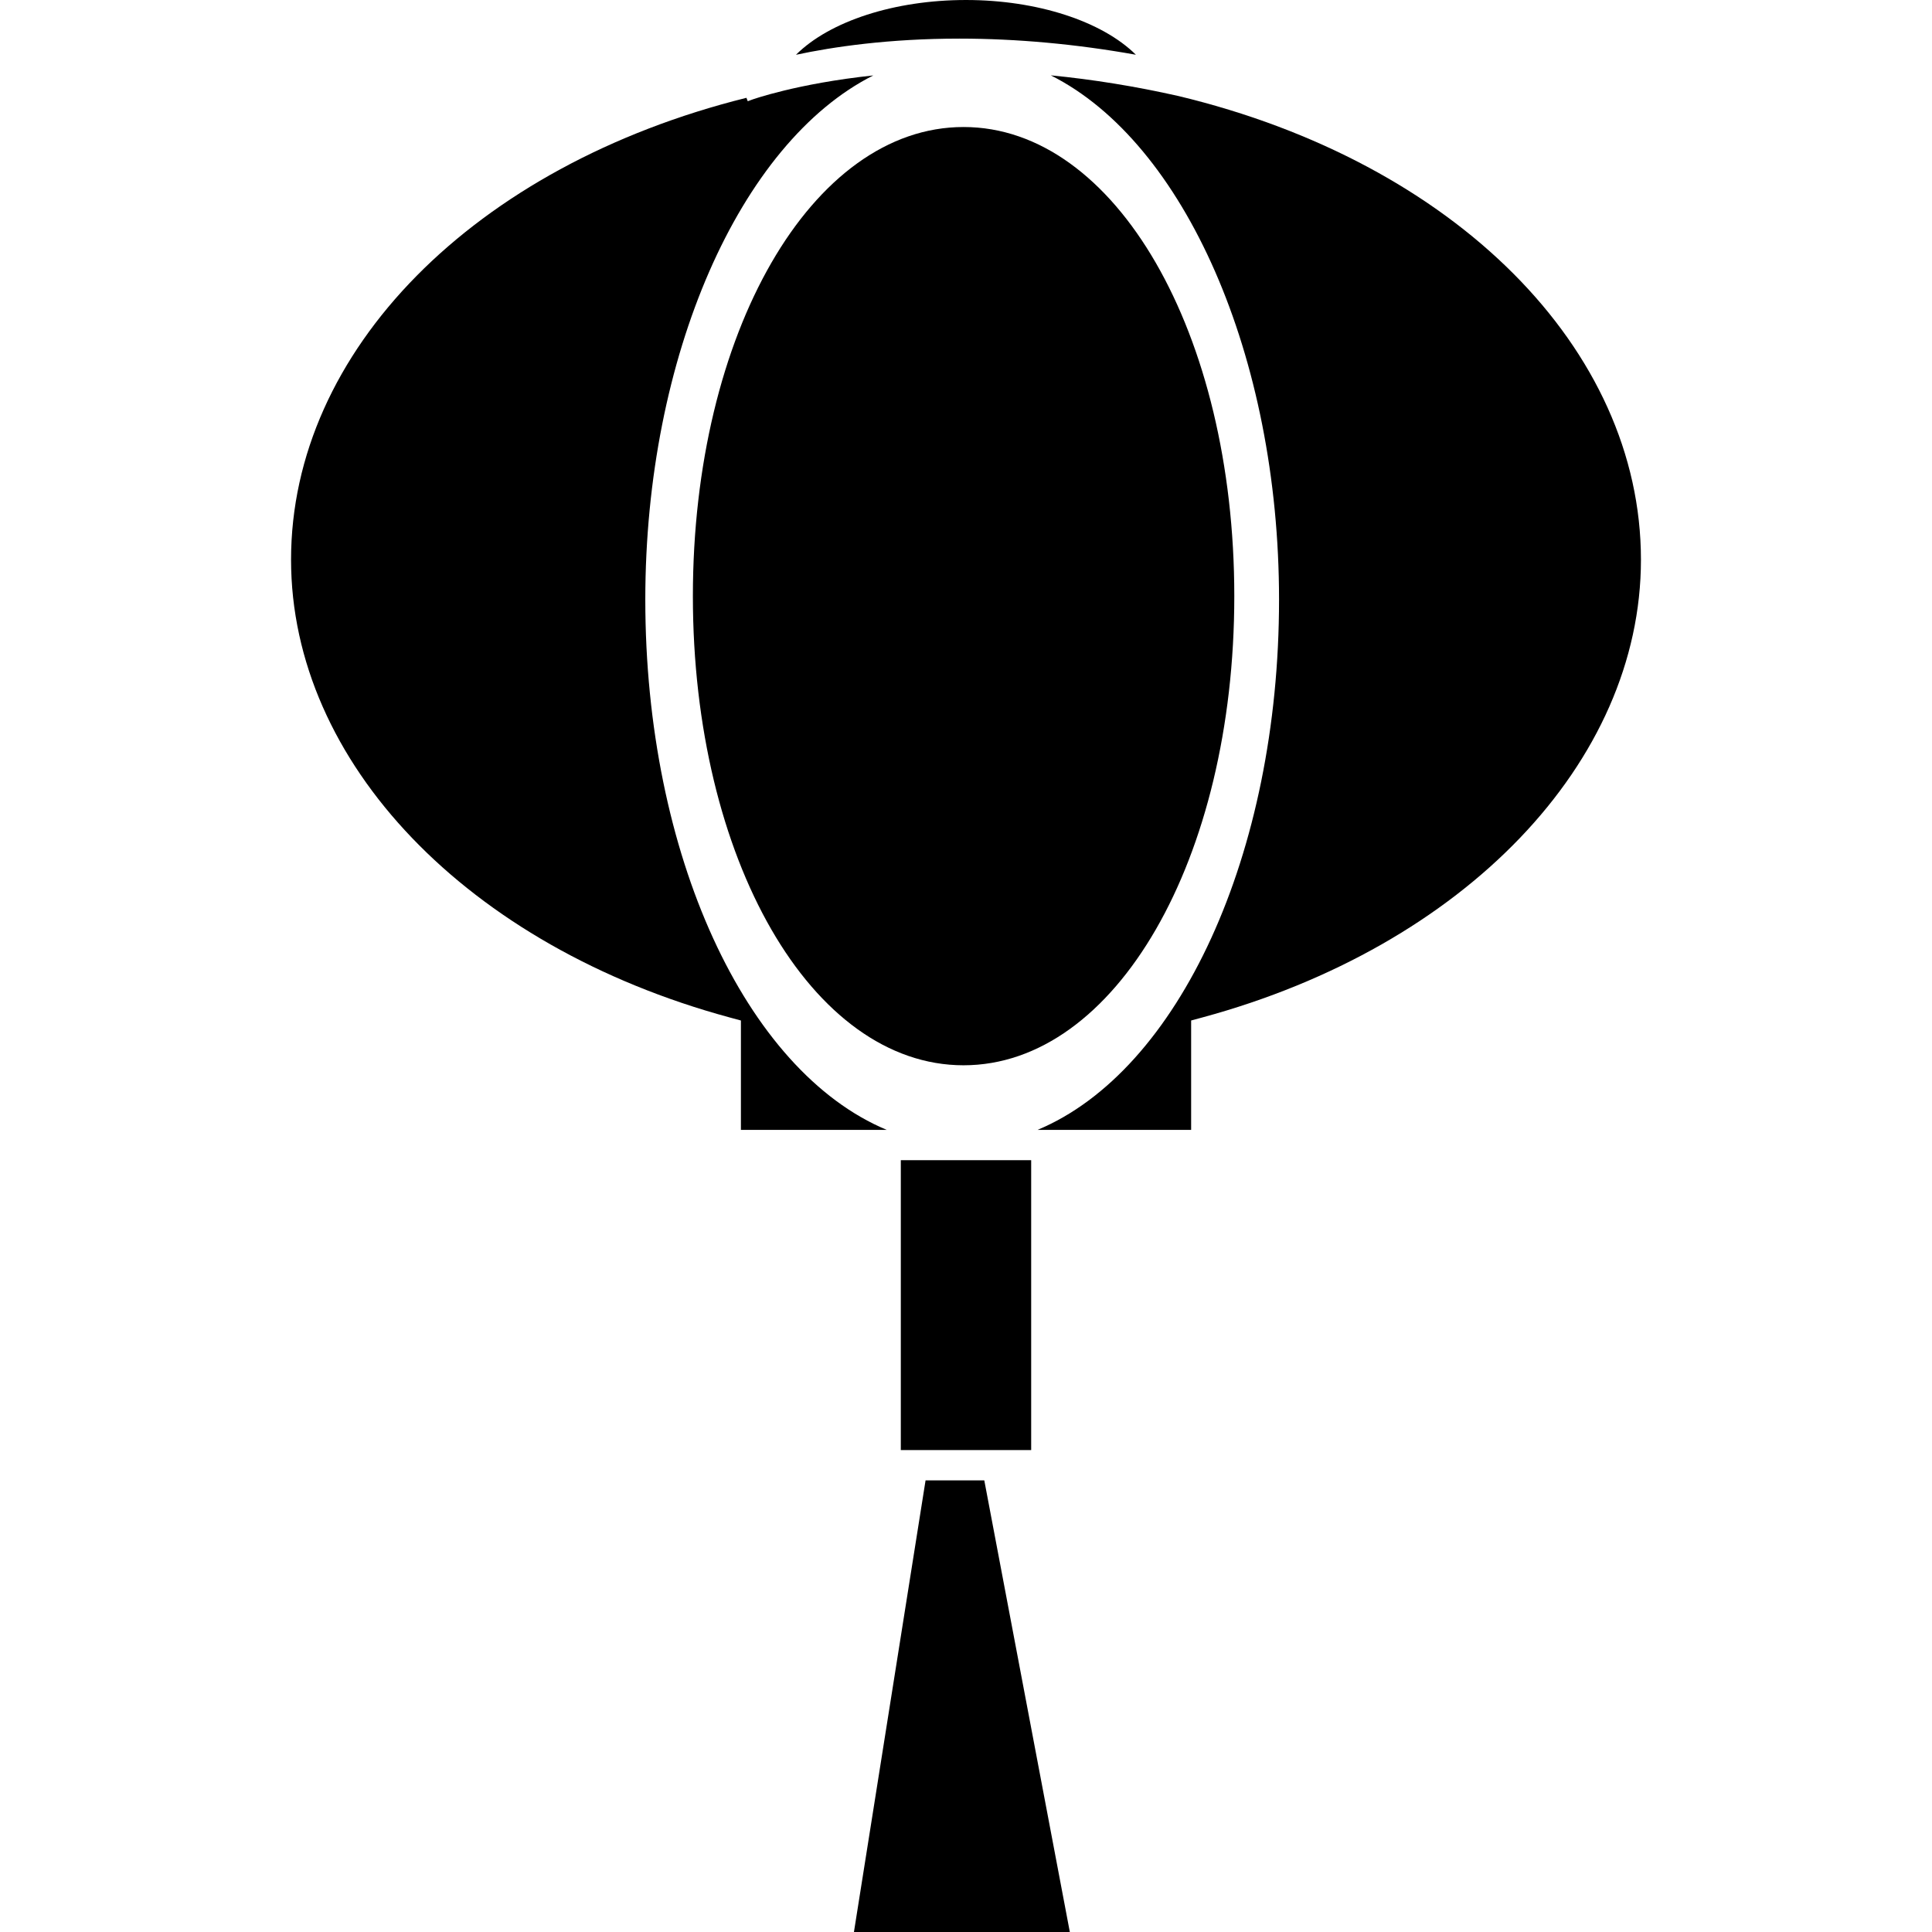
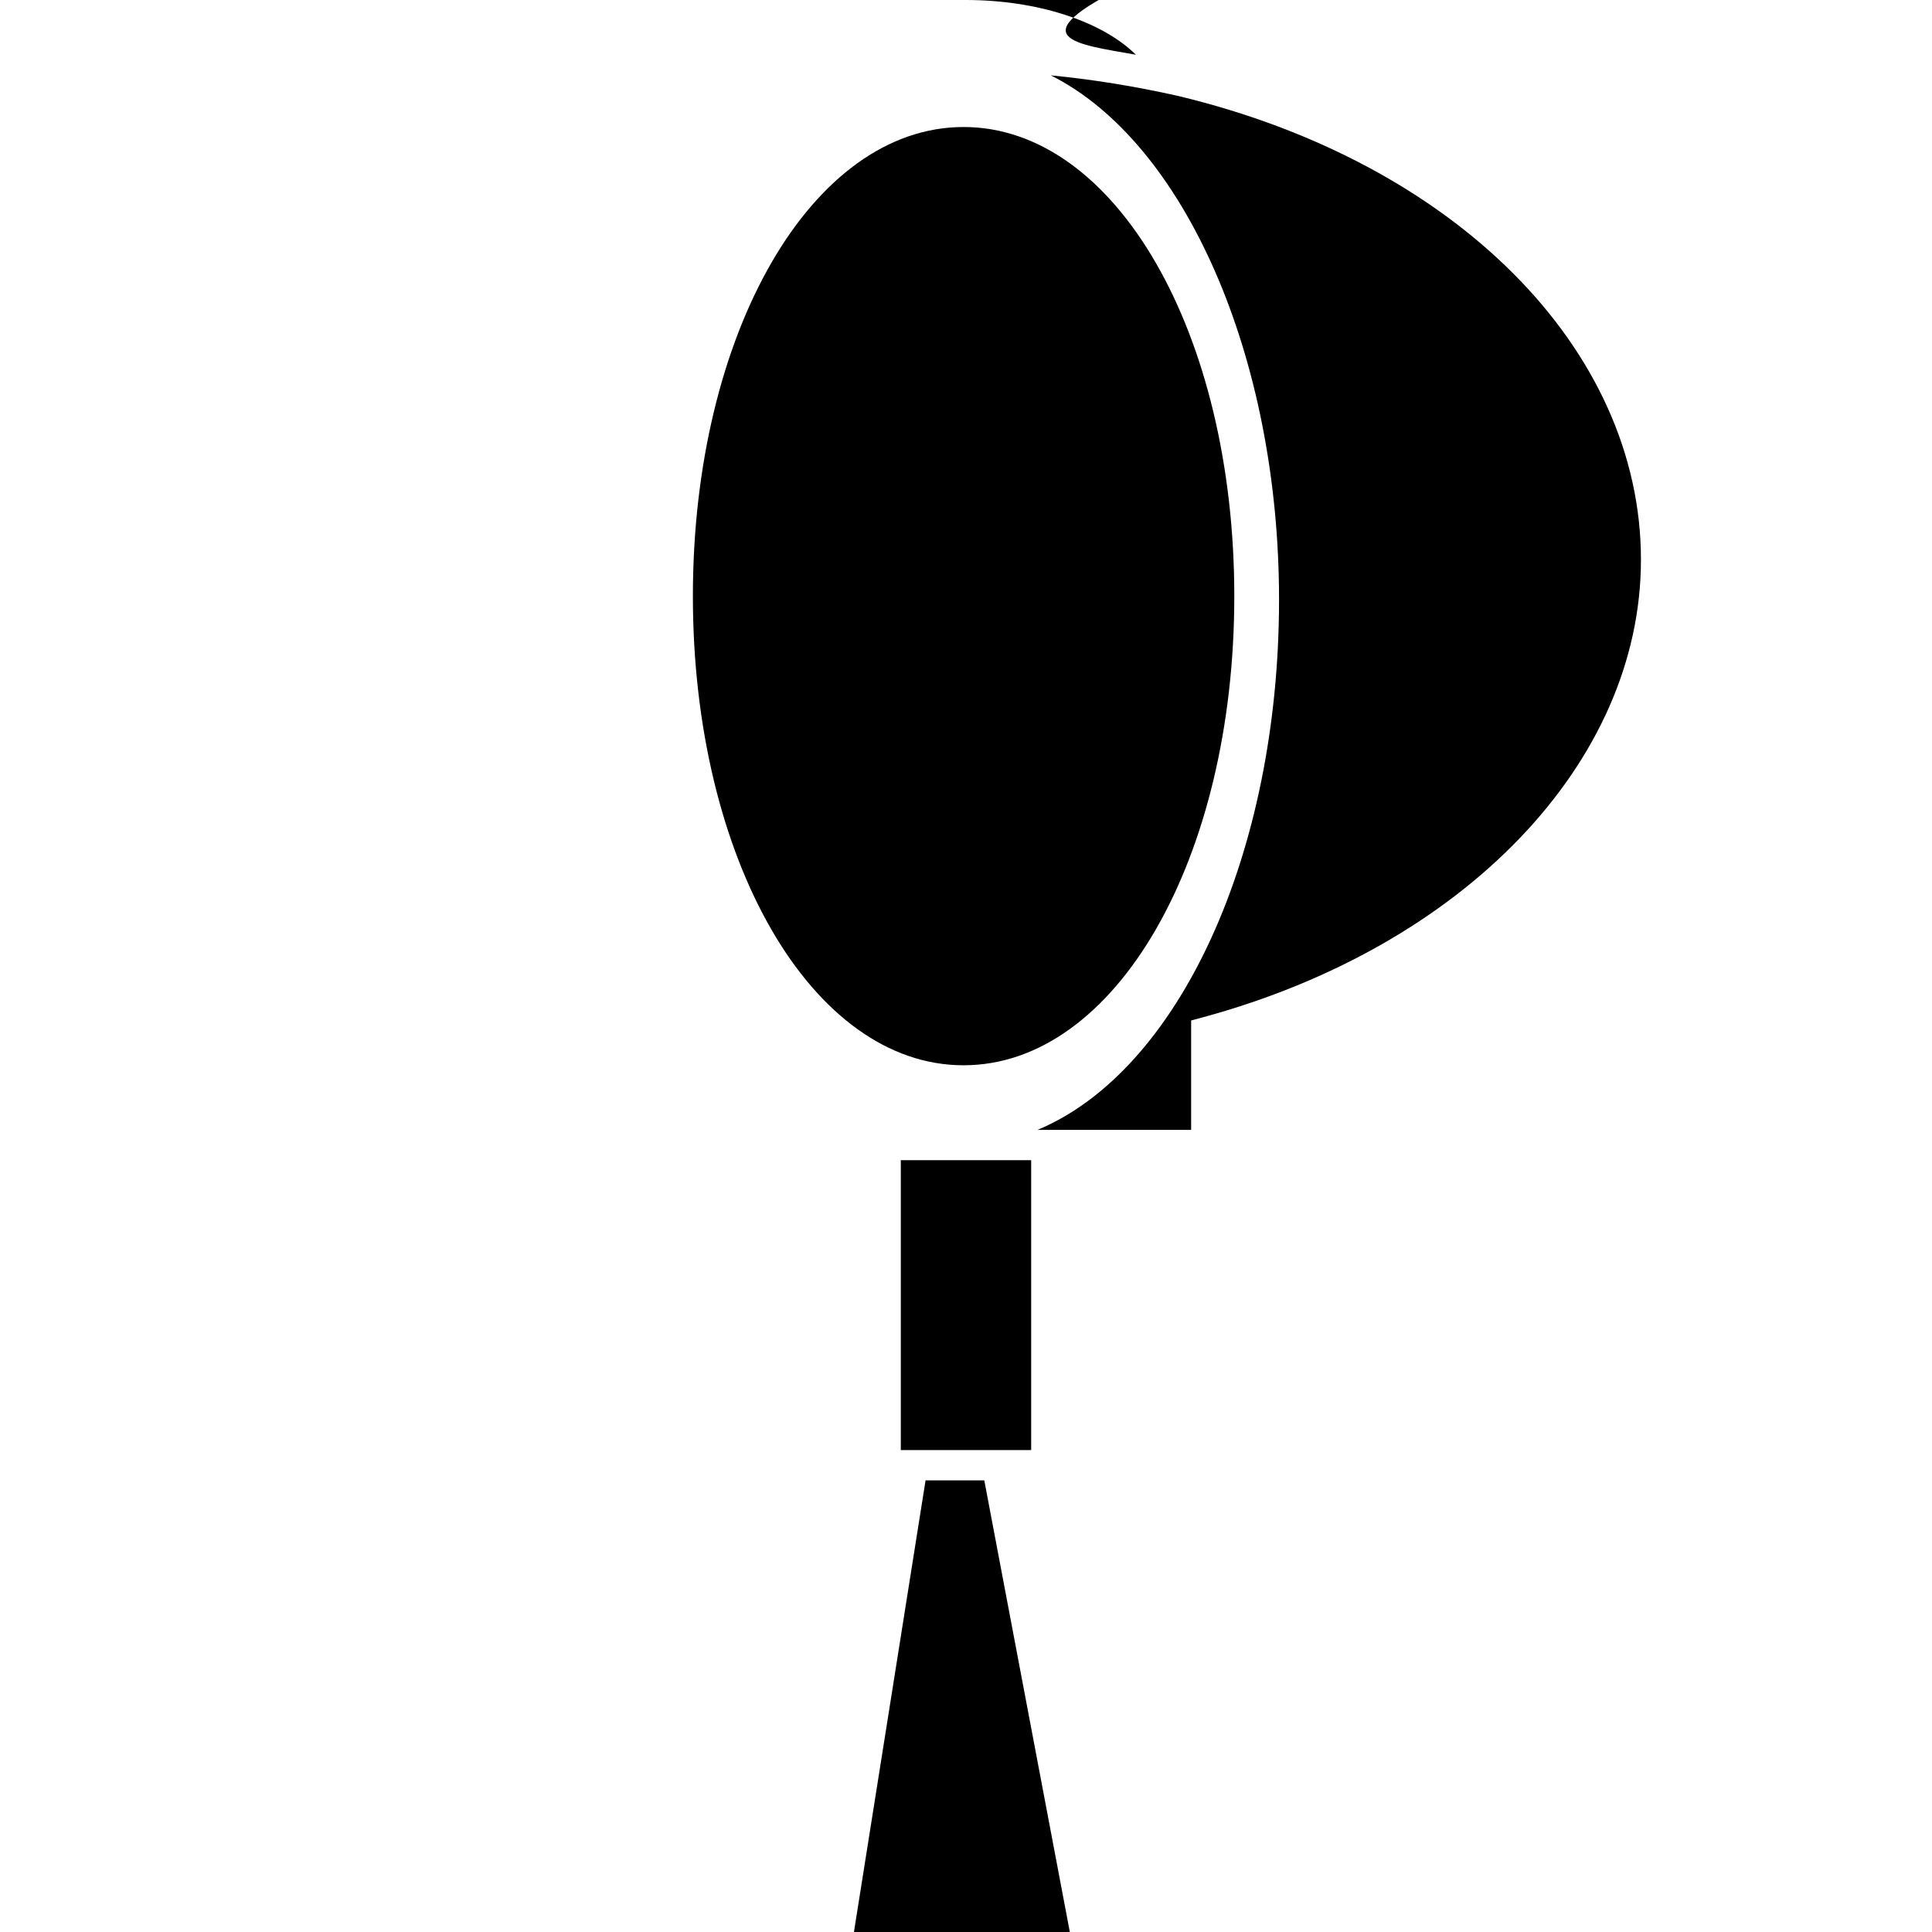
<svg xmlns="http://www.w3.org/2000/svg" fill="#000000" version="1.1" id="Capa_1" width="800px" height="800px" viewBox="0 0 352.621 352.62" xml:space="preserve">
  <g>
    <g>
      <g>
-         <path d="M207.319,9.992C201.134,3.867,189.298,0,176.31,0c-13.042,0-24.872,3.861-31.033,9.998     c6.776-1.447,16.921-2.951,29.84-2.951C185.57,7.053,196.396,8.035,207.319,9.992z" />
+         <path d="M207.319,9.992C201.134,3.867,189.298,0,176.31,0c6.776-1.447,16.921-2.951,29.84-2.951C185.57,7.053,196.396,8.035,207.319,9.992z" />
      </g>
      <g>
        <rect x="164.412" y="211.753" width="23.794" height="52.908" />
      </g>
      <g>
-         <path d="M161.847,206.223c-25.781-10.761-44.069-50.329-44.069-96.785c0-44.363,17.249-83.403,41.61-95.671     c-13.964,1.483-22.112,4.411-22.202,4.447l-0.709,0.264l-0.24-0.627C86.5,30.234,53.122,64.054,53.122,102.151     c0,36.993,32.18,70.571,80.065,83.553l2.042,0.553v19.966H161.847z" />
-       </g>
+         </g>
      <g>
        <path d="M215.071,17.522c-7.83-1.763-15.654-3.029-23.286-3.769c24.391,12.229,41.661,51.296,41.661,95.684     c0,46.462-18.303,86.024-44.081,96.785h28.036v-19.966l2.042-0.553c47.882-12.982,80.056-46.566,80.056-83.553     C299.493,63.654,265.572,29.637,215.071,17.522z" />
      </g>
      <g>
        <polygon points="168.93,270.192 155.858,352.62 195.261,352.62 179.649,270.192    " />
      </g>
      <g>
        <path d="M225.279,108.81c0-48.017-21.701-85.628-49.416-85.628c-27.703,0-49.401,37.617-49.401,85.628s21.698,85.62,49.401,85.62     C203.578,194.43,225.279,156.827,225.279,108.81z" />
      </g>
    </g>
  </g>
</svg>